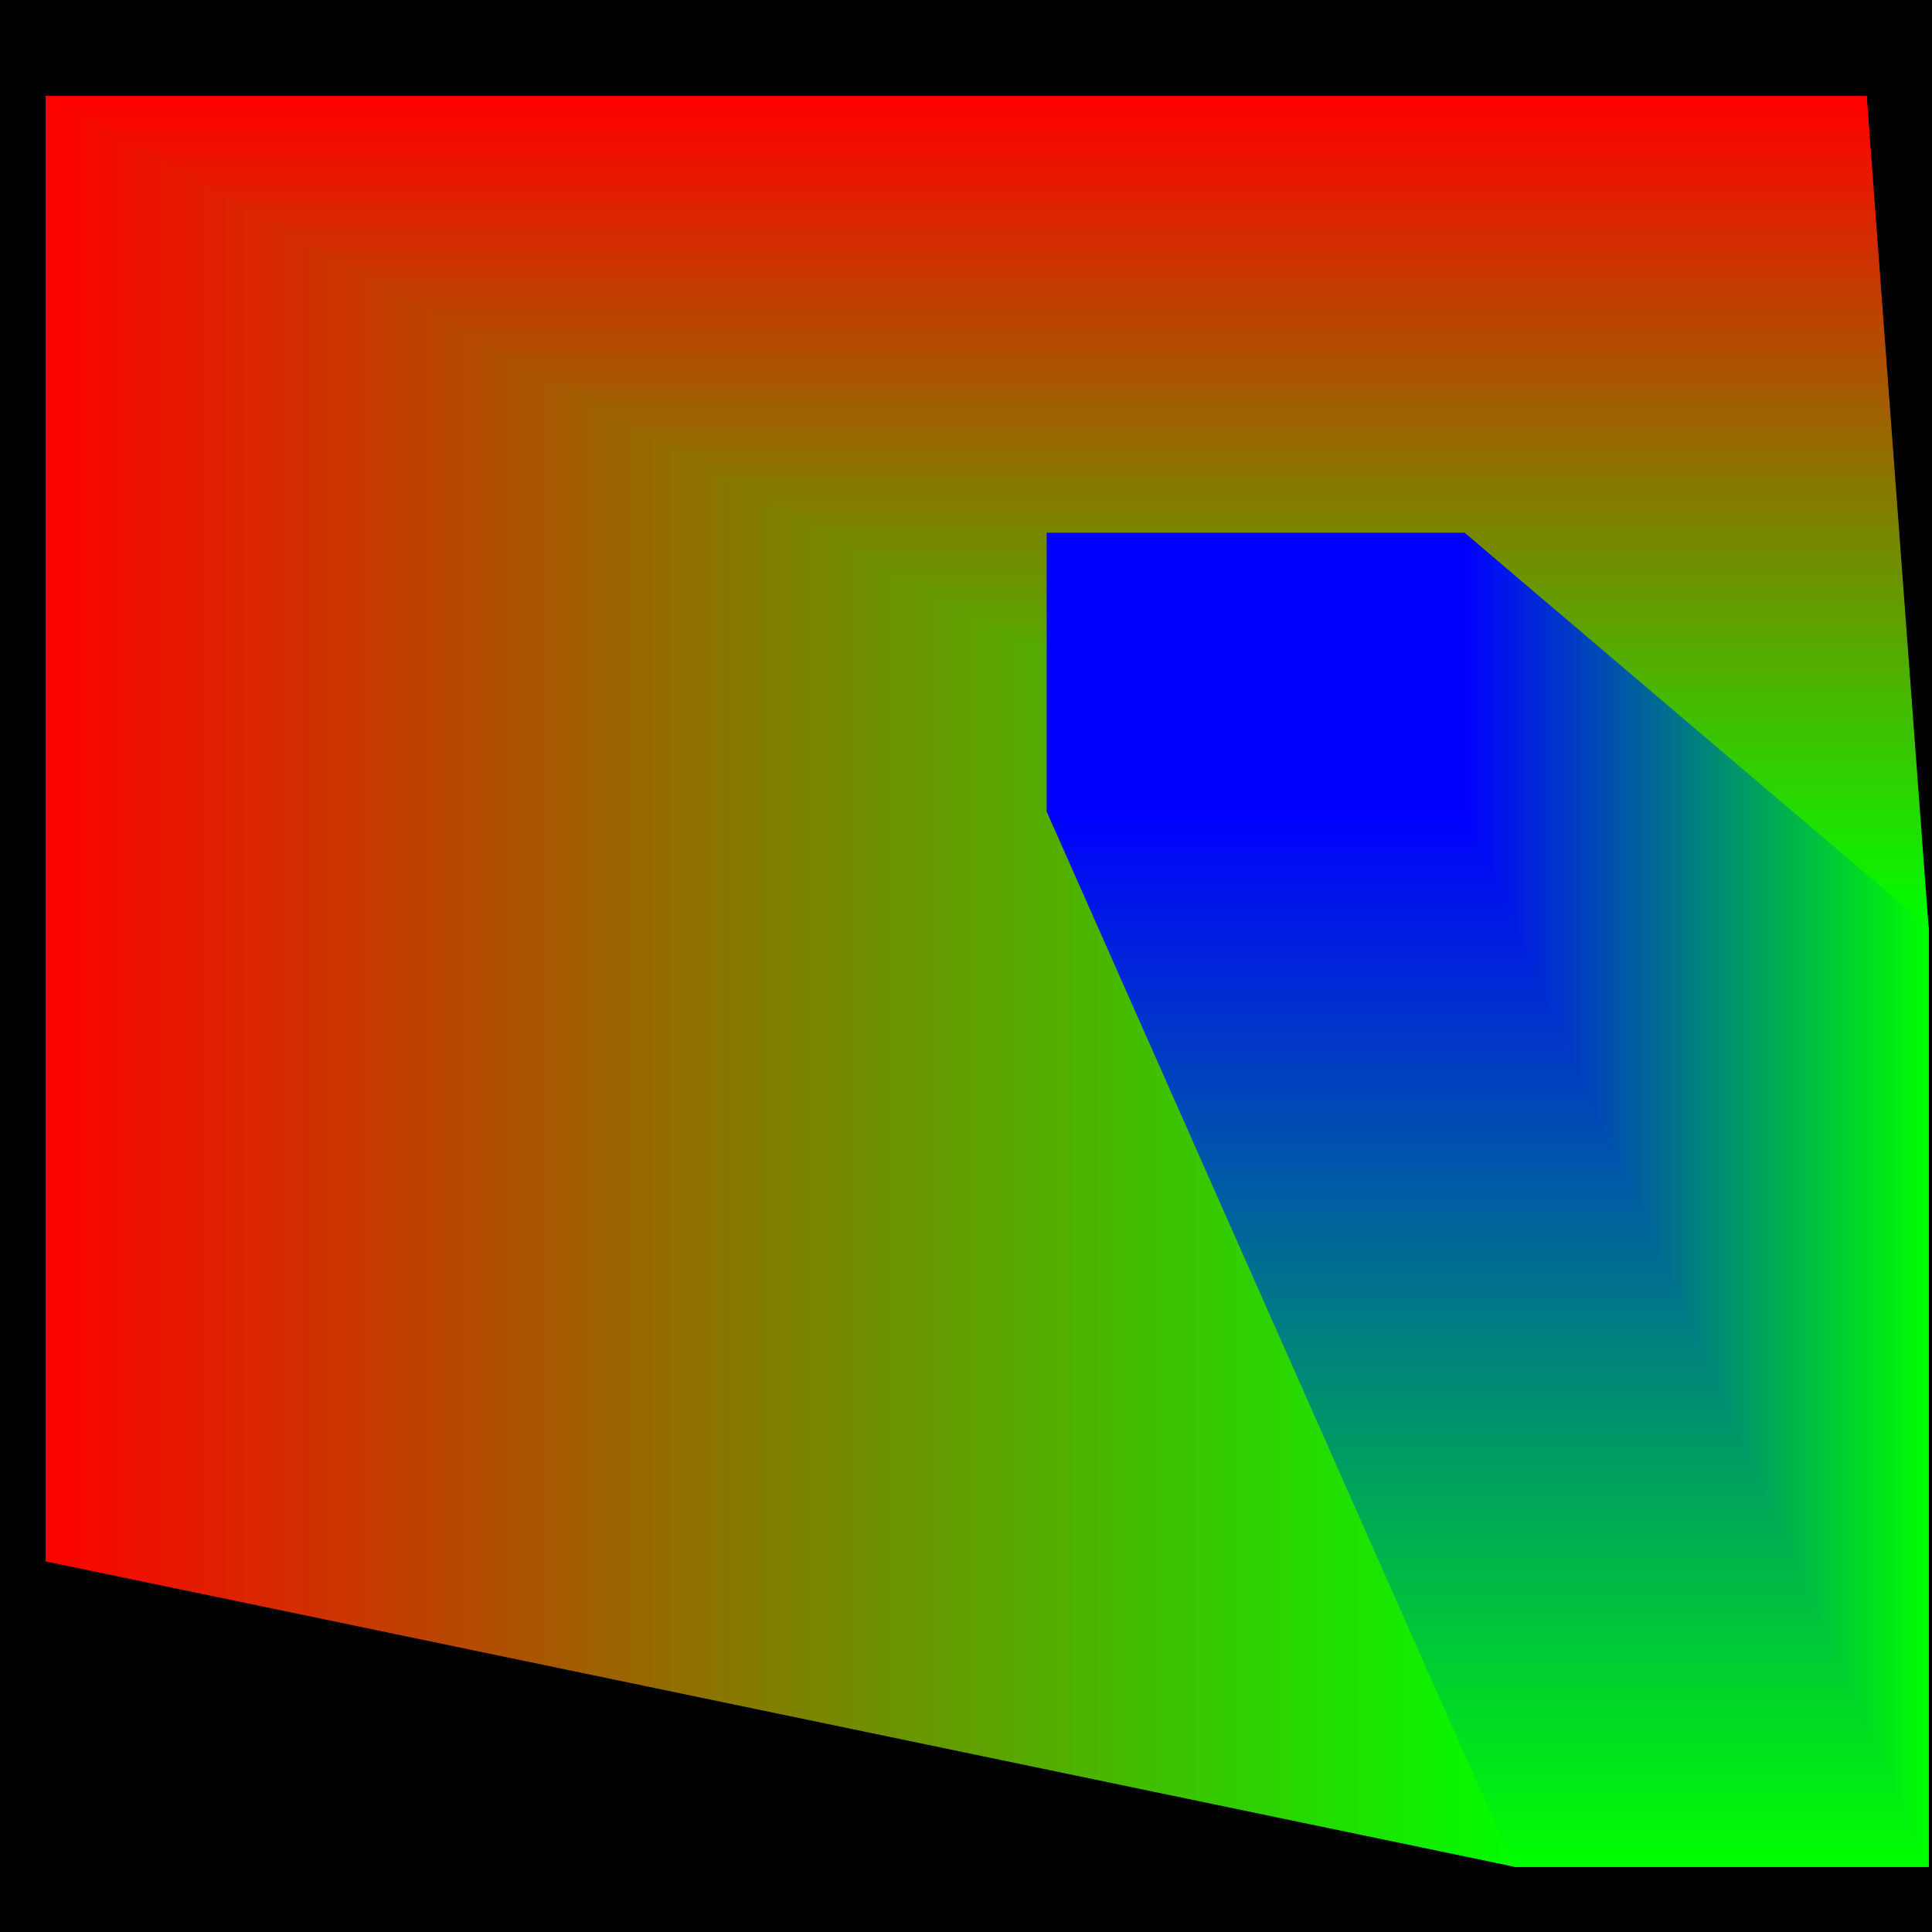
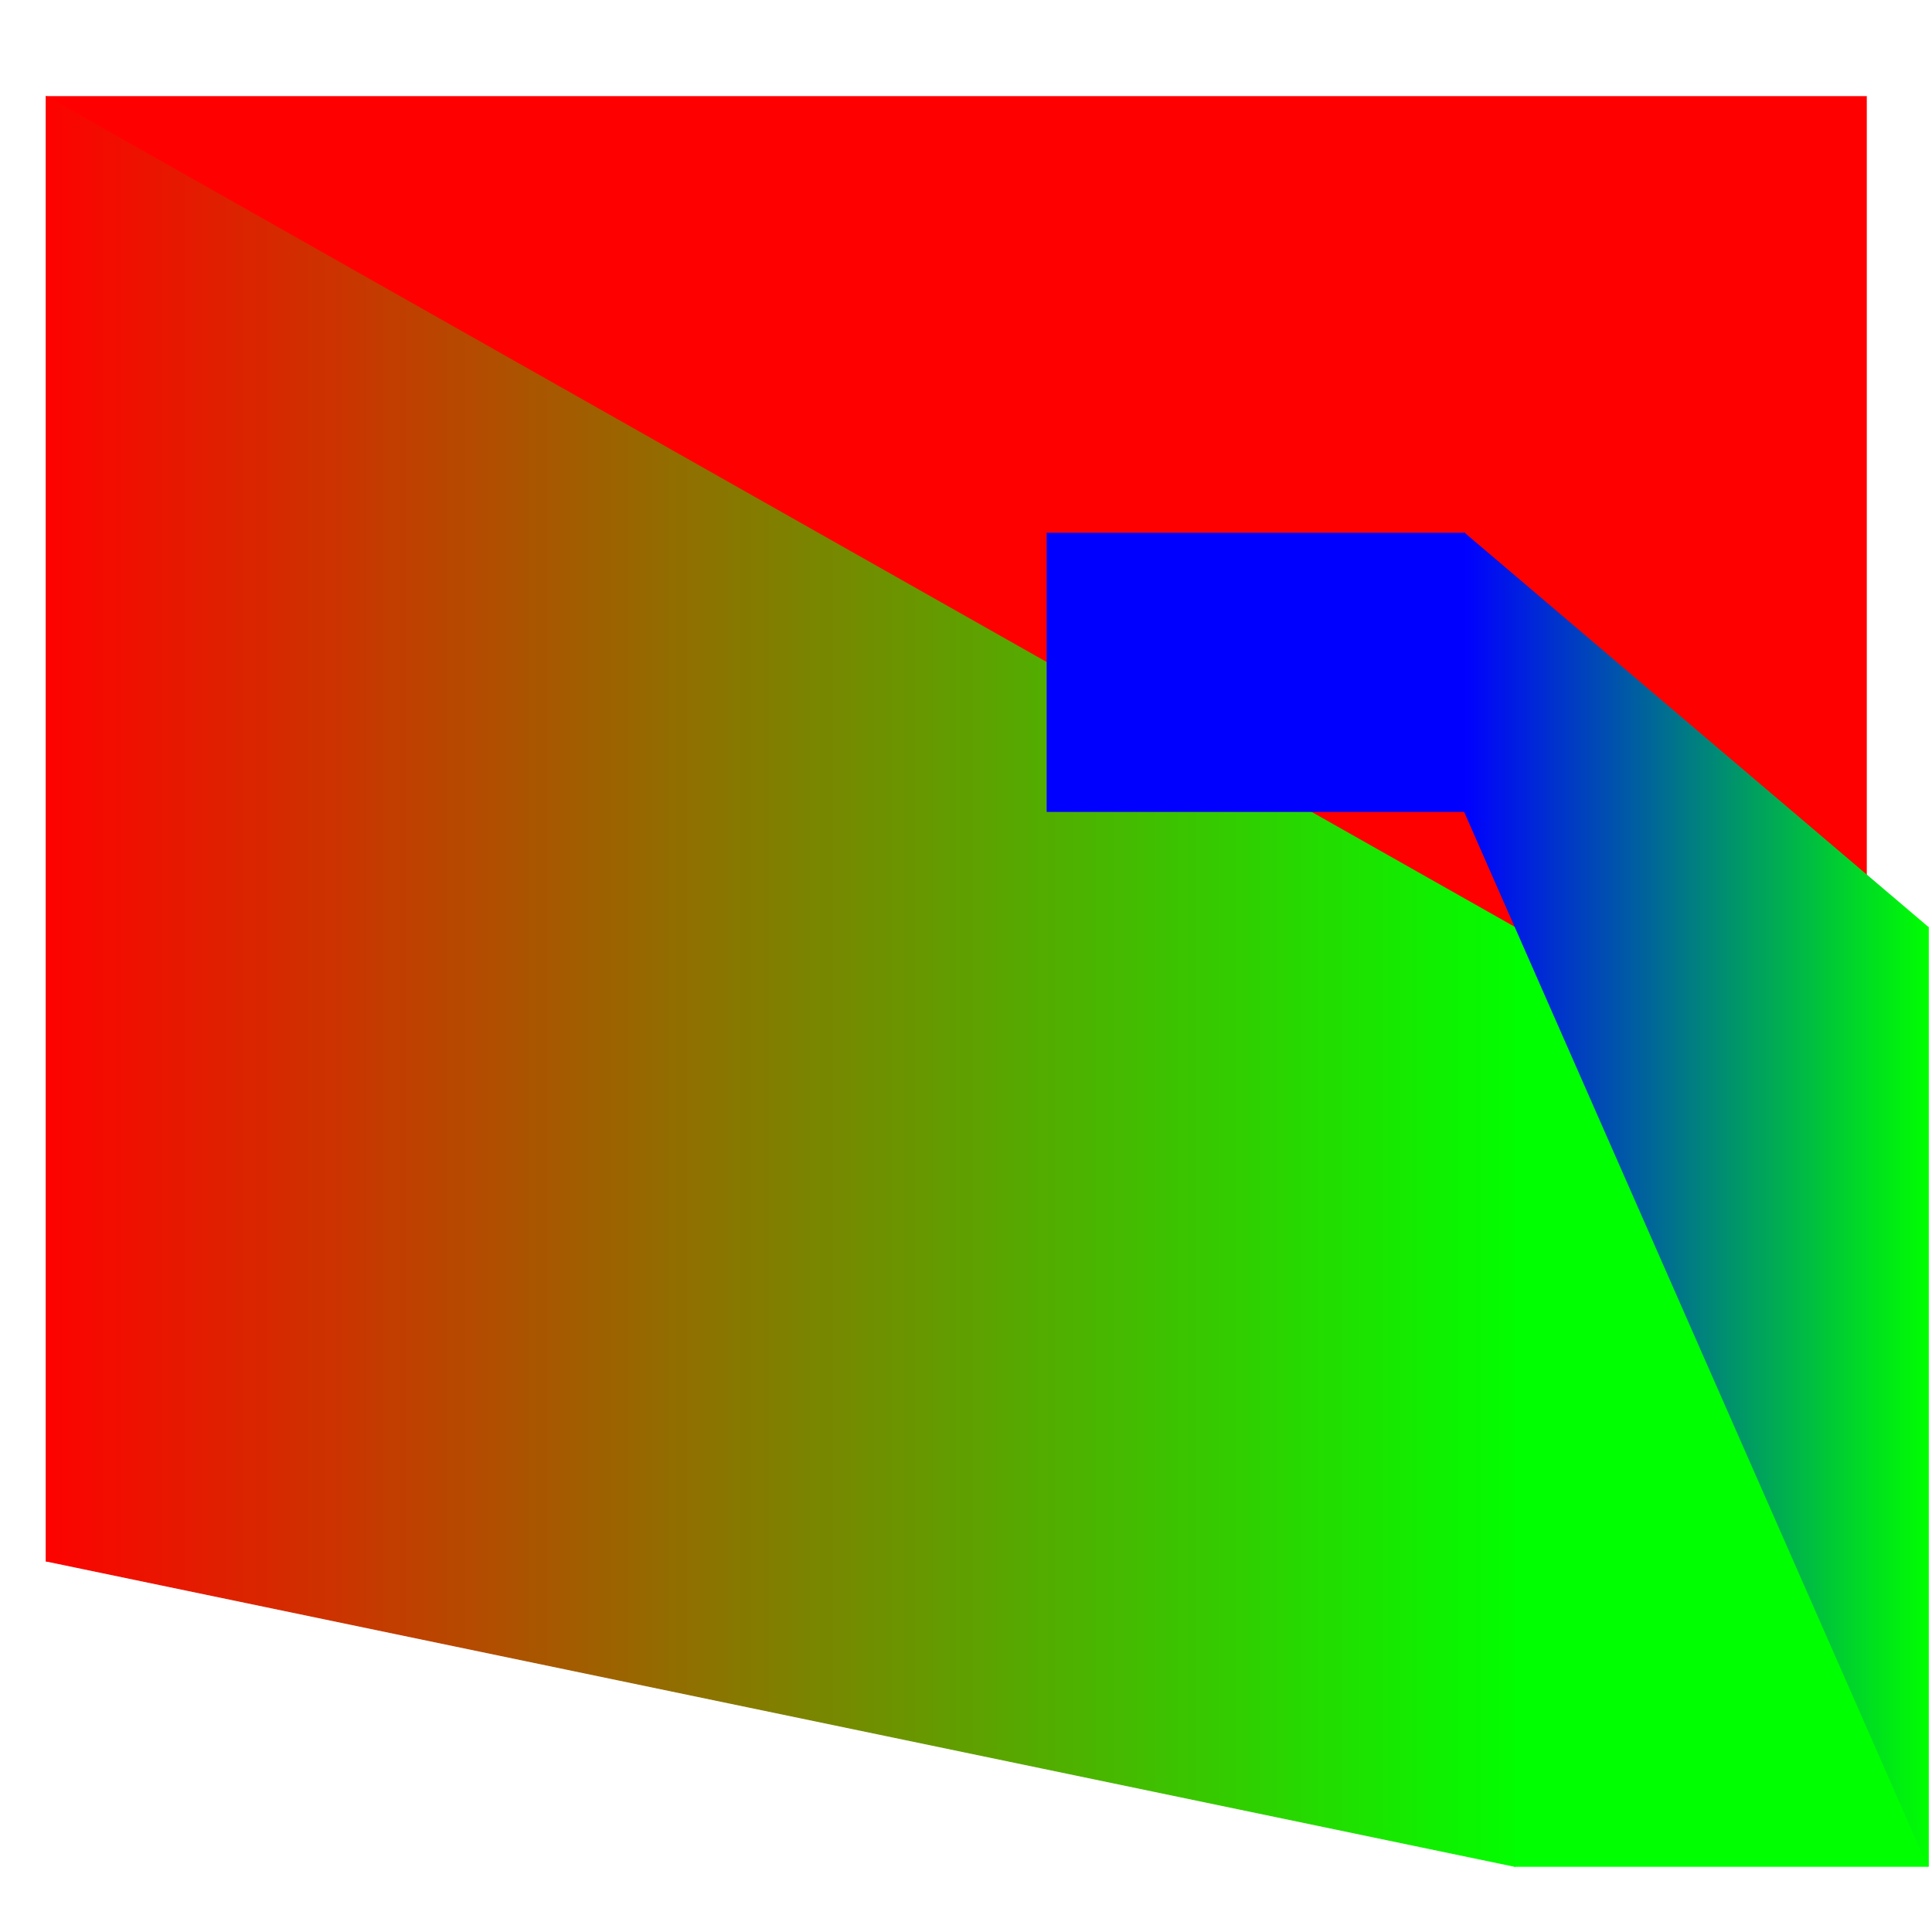
<svg xmlns="http://www.w3.org/2000/svg" width="500" height="500">
-   <polygon fill="black" points="0,0 500,0 500,500 0,500" />
  <polygon fill="Red" stroke="Red" stroke-width=".25" points="12,25,483,25,483,404,12,404" />
  <polygon fill="Lime" stroke="Lime" stroke-width=".25" points="392,240,499,240,499,483,392,483" />
  <defs>
    <linearGradient id="g0-0" gradientTransform="rotate(90)">
      <stop offset="0%" stop-color="Red" />
      <stop offset="100%" stop-color="Lime" />
    </linearGradient>
  </defs>
-   <polygon fill="url(#g0-0)" stroke="url(#g0-0)" stroke-width=".25" points="12,25,483,25,499,240,392,240" />
  <defs>
    <linearGradient id="g0-3" gradientTransform="rotate(0)">
      <stop offset="0%" stop-color="Red" />
      <stop offset="100%" stop-color="Lime" />
    </linearGradient>
  </defs>
  <polygon fill="url(#g0-3)" stroke="url(#g0-3)" stroke-width=".25" points="12,25,392,240,392,483,12,404" />
-   <polygon fill="Lime" stroke="Lime" stroke-width=".25" points="392,240,499,240,499,483,392,483" />
  <polygon fill="Blue" stroke="Blue" stroke-width=".25" points="271,138,379,138,379,210,271,210" />
  <defs>
    <linearGradient id="g2-1" gradientTransform="rotate(0)">
      <stop offset="0%" stop-color="Blue" />
      <stop offset="100%" stop-color="Lime" />
    </linearGradient>
  </defs>
  <polygon fill="url(#g2-1)" stroke="url(#g2-1)" stroke-width=".25" points="499,240,379,138,379,210,499,483" />
  <defs>
    <linearGradient id="g2-2" gradientTransform="rotate(90)">
      <stop offset="0%" stop-color="Blue" />
      <stop offset="100%" stop-color="Lime" />
    </linearGradient>
  </defs>
-   <polygon fill="url(#g2-2)" stroke="url(#g2-2)" stroke-width=".25" points="392,483,499,483,379,210,271,210" />
</svg>